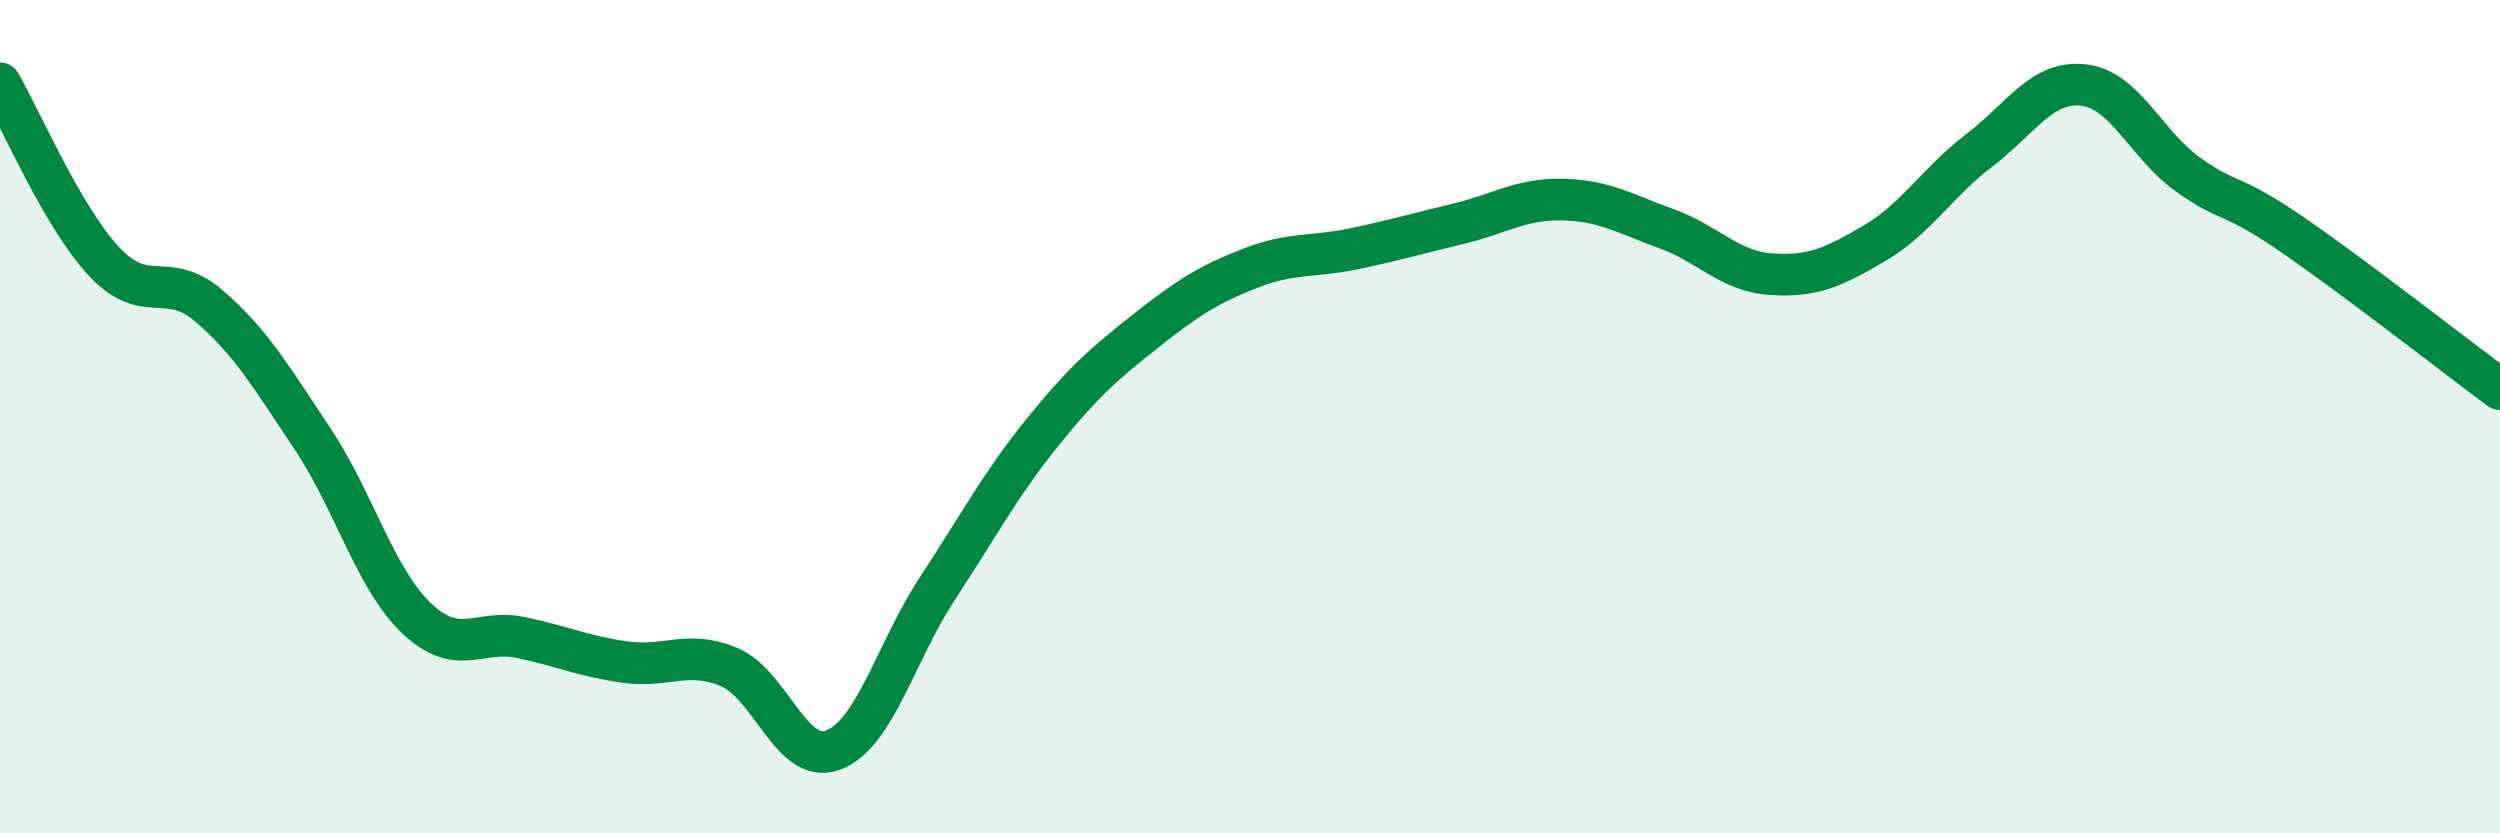
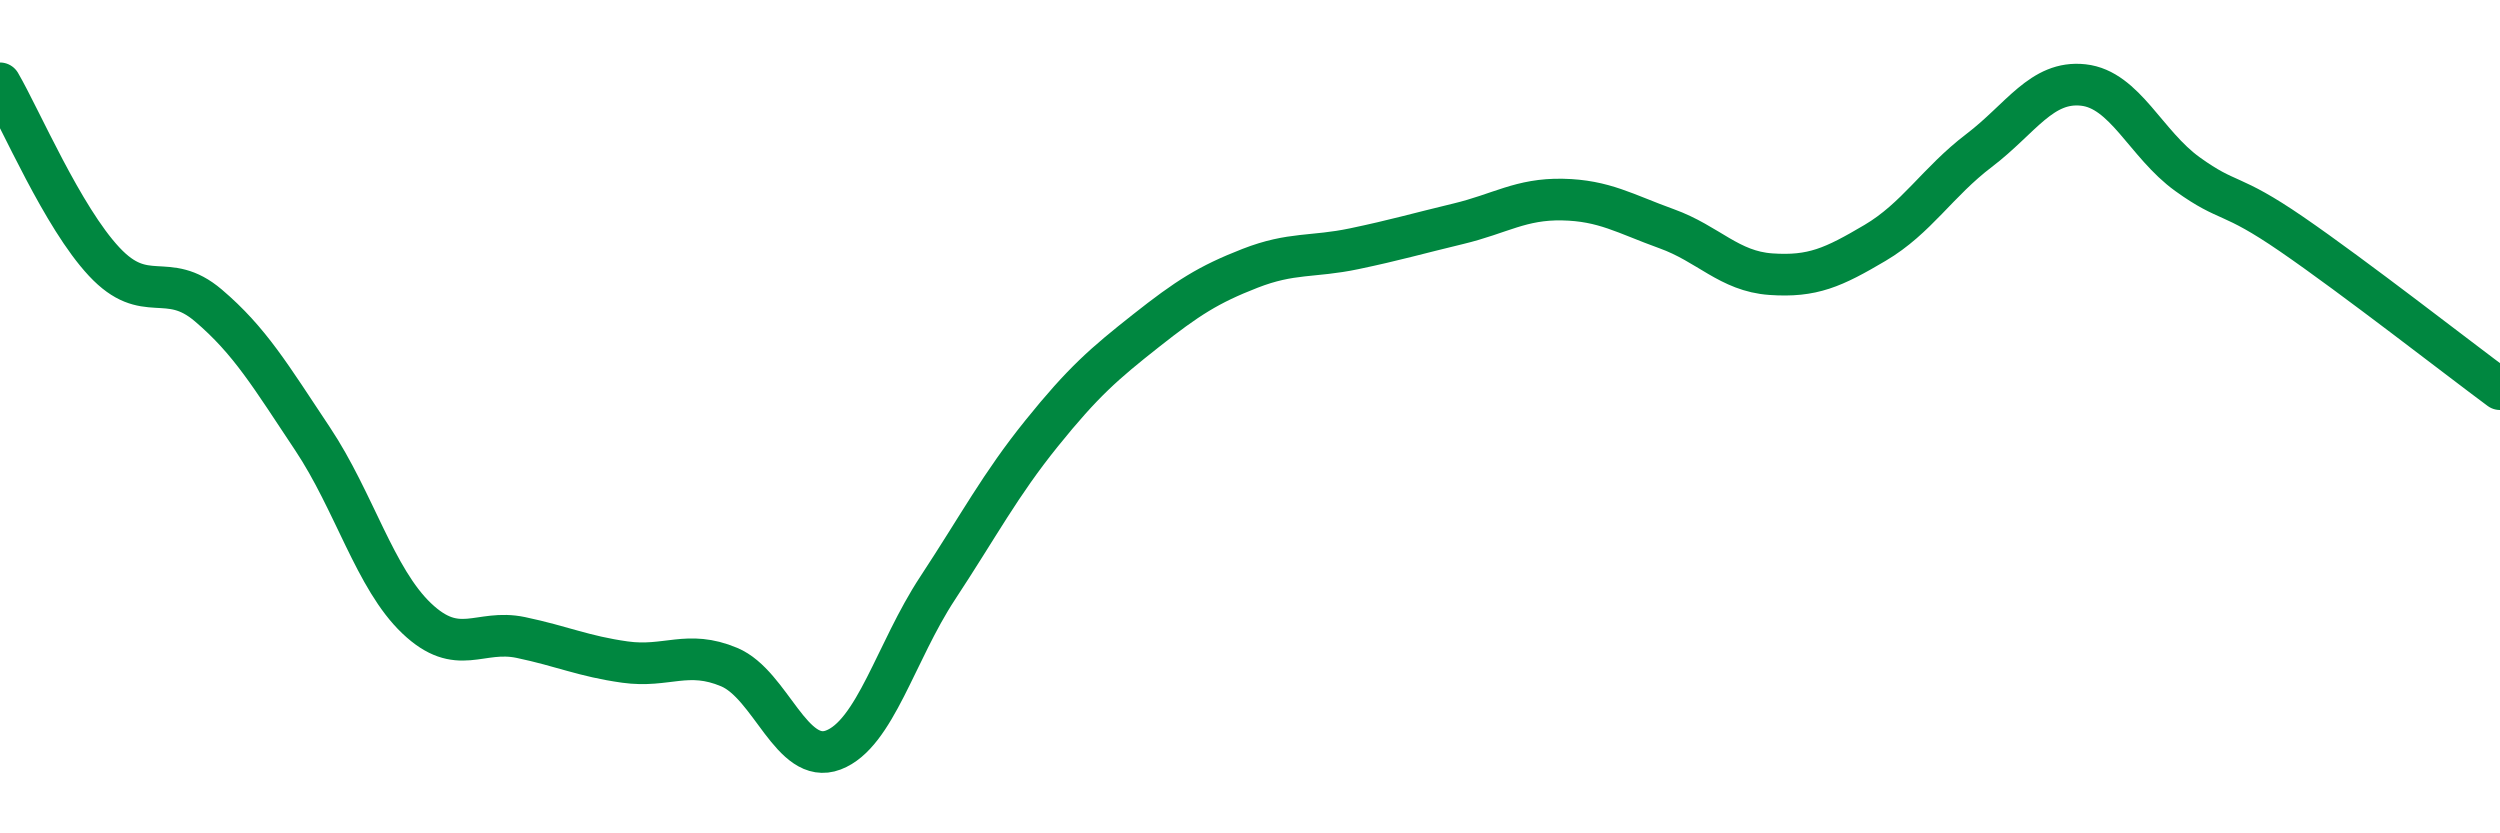
<svg xmlns="http://www.w3.org/2000/svg" width="60" height="20" viewBox="0 0 60 20">
-   <path d="M 0,2 C 0.5,2.86 1.5,5.21 2.5,6.28 C 3.5,7.35 4,6.48 5,7.33 C 6,8.18 6.5,9.03 7.5,10.53 C 8.5,12.03 9,13.89 10,14.84 C 11,15.79 11.5,15.09 12.5,15.3 C 13.5,15.51 14,15.75 15,15.89 C 16,16.03 16.5,15.59 17.5,16.01 C 18.5,16.43 19,18.38 20,18 C 21,17.62 21.5,15.64 22.5,14.12 C 23.5,12.6 24,11.64 25,10.4 C 26,9.16 26.5,8.73 27.5,7.94 C 28.5,7.15 29,6.83 30,6.44 C 31,6.05 31.5,6.18 32.5,5.97 C 33.5,5.76 34,5.61 35,5.37 C 36,5.13 36.5,4.77 37.5,4.79 C 38.5,4.81 39,5.13 40,5.49 C 41,5.85 41.5,6.51 42.5,6.58 C 43.5,6.65 44,6.42 45,5.83 C 46,5.24 46.5,4.37 47.5,3.61 C 48.5,2.85 49,1.93 50,2.04 C 51,2.15 51.5,3.46 52.5,4.18 C 53.5,4.9 53.5,4.59 55,5.62 C 56.5,6.65 59,8.6 60,9.34L60 20L0 20Z" fill="#008740" opacity="0.1" stroke-linecap="round" stroke-linejoin="round" />
  <path d="M 0,2 C 0.5,2.86 1.5,5.21 2.5,6.28 C 3.5,7.35 4,6.48 5,7.33 C 6,8.18 6.5,9.03 7.5,10.53 C 8.5,12.03 9,13.89 10,14.84 C 11,15.79 11.5,15.09 12.5,15.3 C 13.5,15.51 14,15.75 15,15.89 C 16,16.03 16.5,15.59 17.5,16.01 C 18.5,16.43 19,18.38 20,18 C 21,17.62 21.5,15.64 22.5,14.12 C 23.5,12.6 24,11.64 25,10.4 C 26,9.16 26.5,8.73 27.5,7.94 C 28.5,7.15 29,6.83 30,6.44 C 31,6.05 31.5,6.18 32.5,5.97 C 33.5,5.76 34,5.61 35,5.37 C 36,5.13 36.5,4.77 37.5,4.79 C 38.5,4.81 39,5.13 40,5.49 C 41,5.85 41.5,6.51 42.5,6.58 C 43.5,6.65 44,6.42 45,5.83 C 46,5.24 46.5,4.37 47.5,3.61 C 48.5,2.85 49,1.93 50,2.04 C 51,2.15 51.5,3.46 52.5,4.18 C 53.5,4.9 53.5,4.59 55,5.62 C 56.5,6.65 59,8.6 60,9.34" stroke="#008740" stroke-width="1" fill="none" stroke-linecap="round" stroke-linejoin="round" />
</svg>